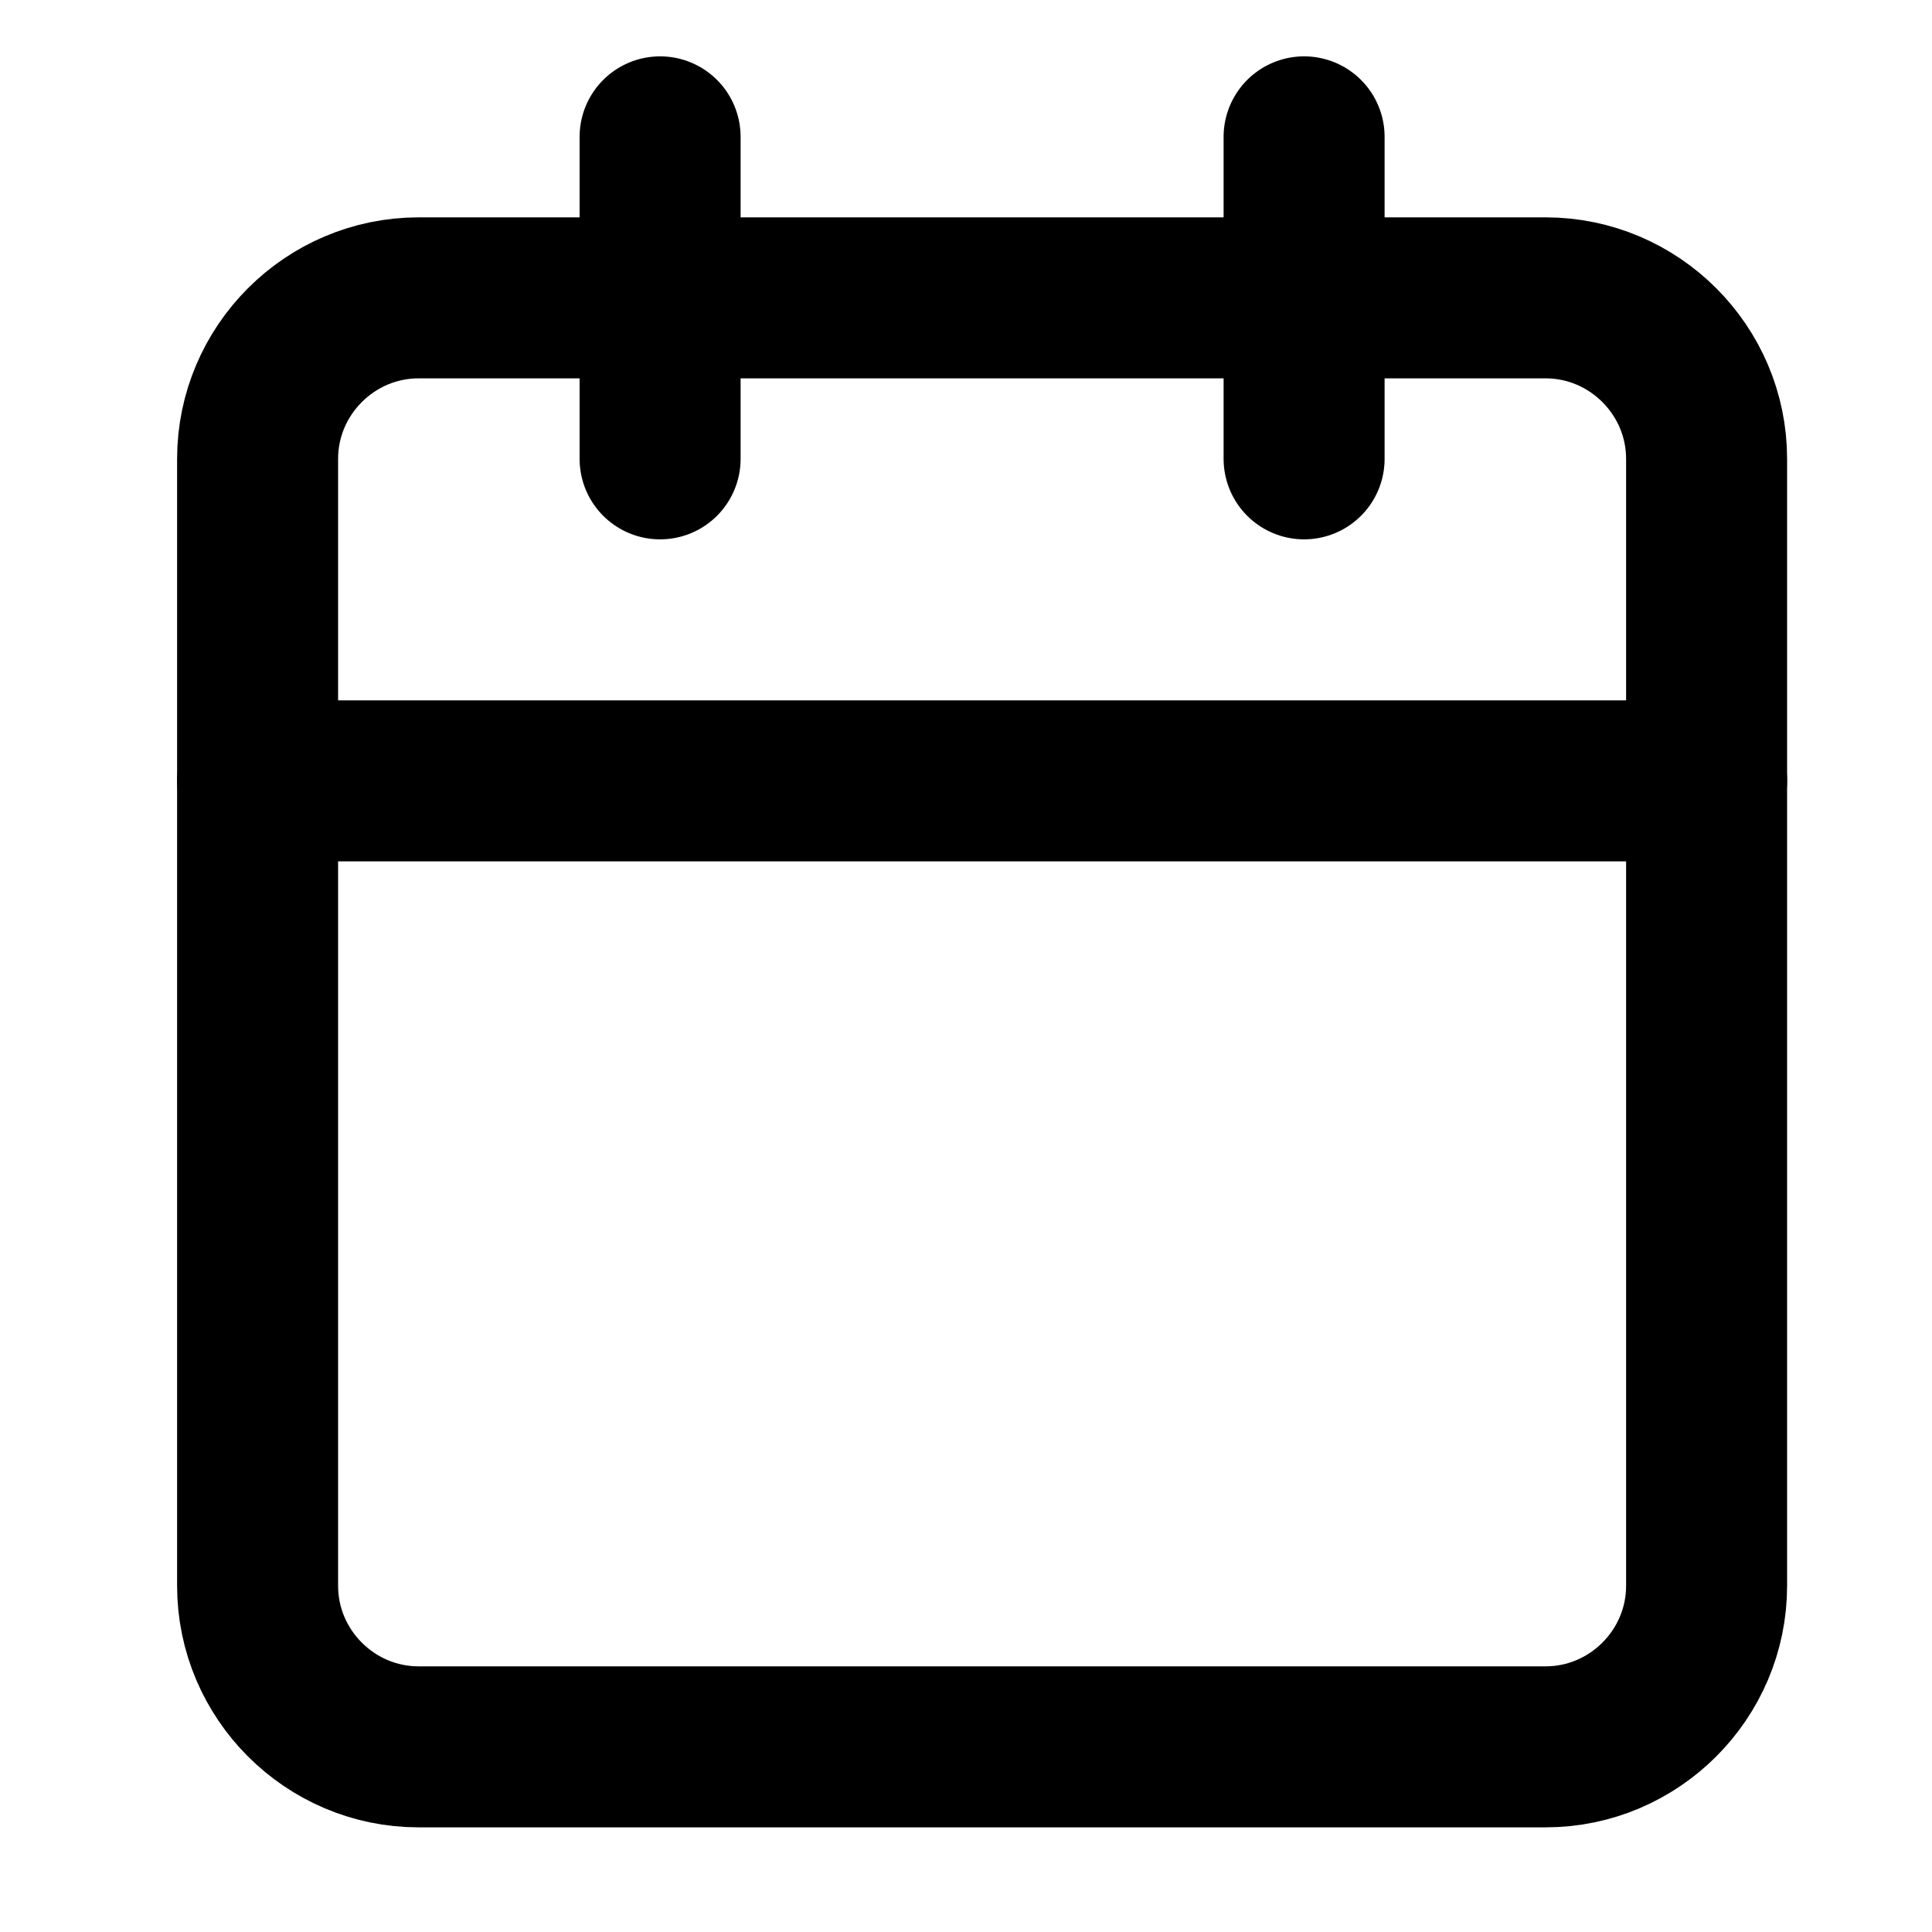
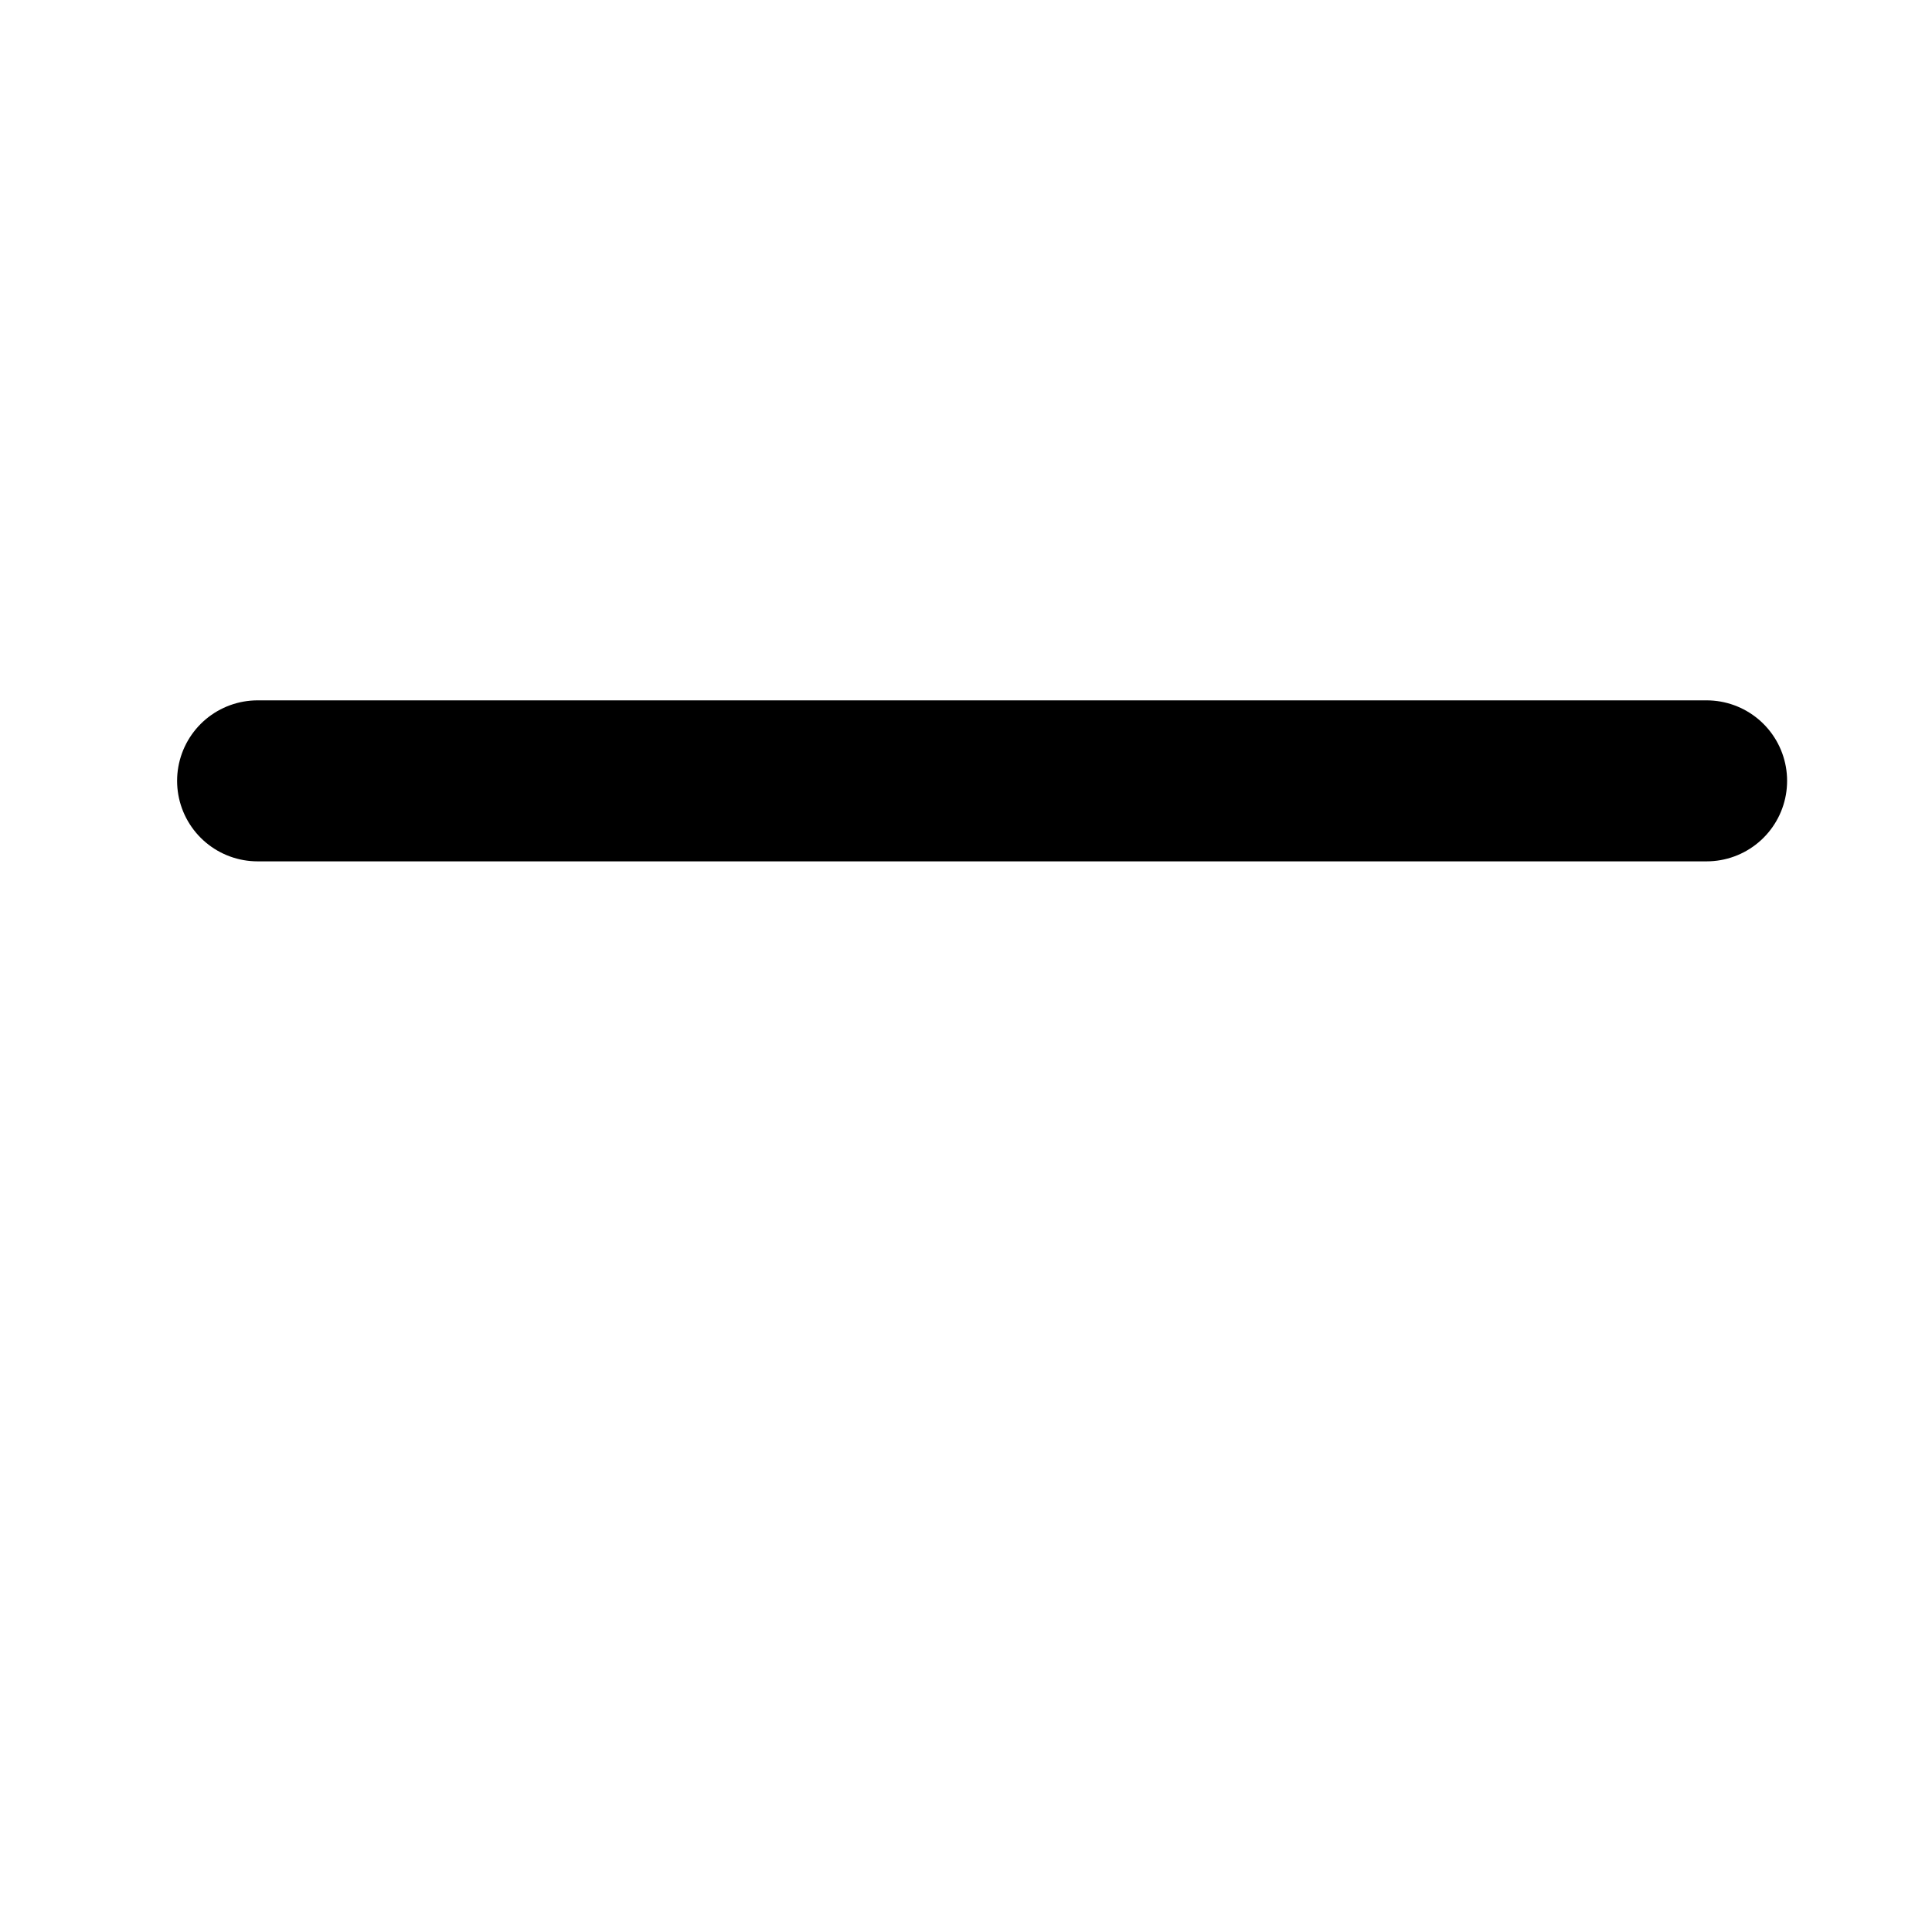
<svg xmlns="http://www.w3.org/2000/svg" version="1.1" id="Camada_1" x="0px" y="0px" viewBox="0 0 24 24" style="enable-background:new 0 0 24 24;" xml:space="preserve">
  <style type="text/css">
	.st0{fill:none;stroke:#000000;stroke-width:2;stroke-linecap:round;stroke-linejoin:round;}
</style>
-   <path class="st0" d="M5.2,3.7h14c1.1,0,2,0.9,2,2v14c0,1.1-0.9,2-2,2h-14c-1.1,0-2-0.9-2-2v-14C3.2,4.6,4.1,3.7,5.2,3.7z" />
-   <line class="st0" x1="16.2" y1="1.7" x2="16.2" y2="5.7" />
-   <line class="st0" x1="8.2" y1="1.7" x2="8.2" y2="5.7" />
  <line class="st0" x1="3.2" y1="9.7" x2="21.2" y2="9.7" />
</svg>